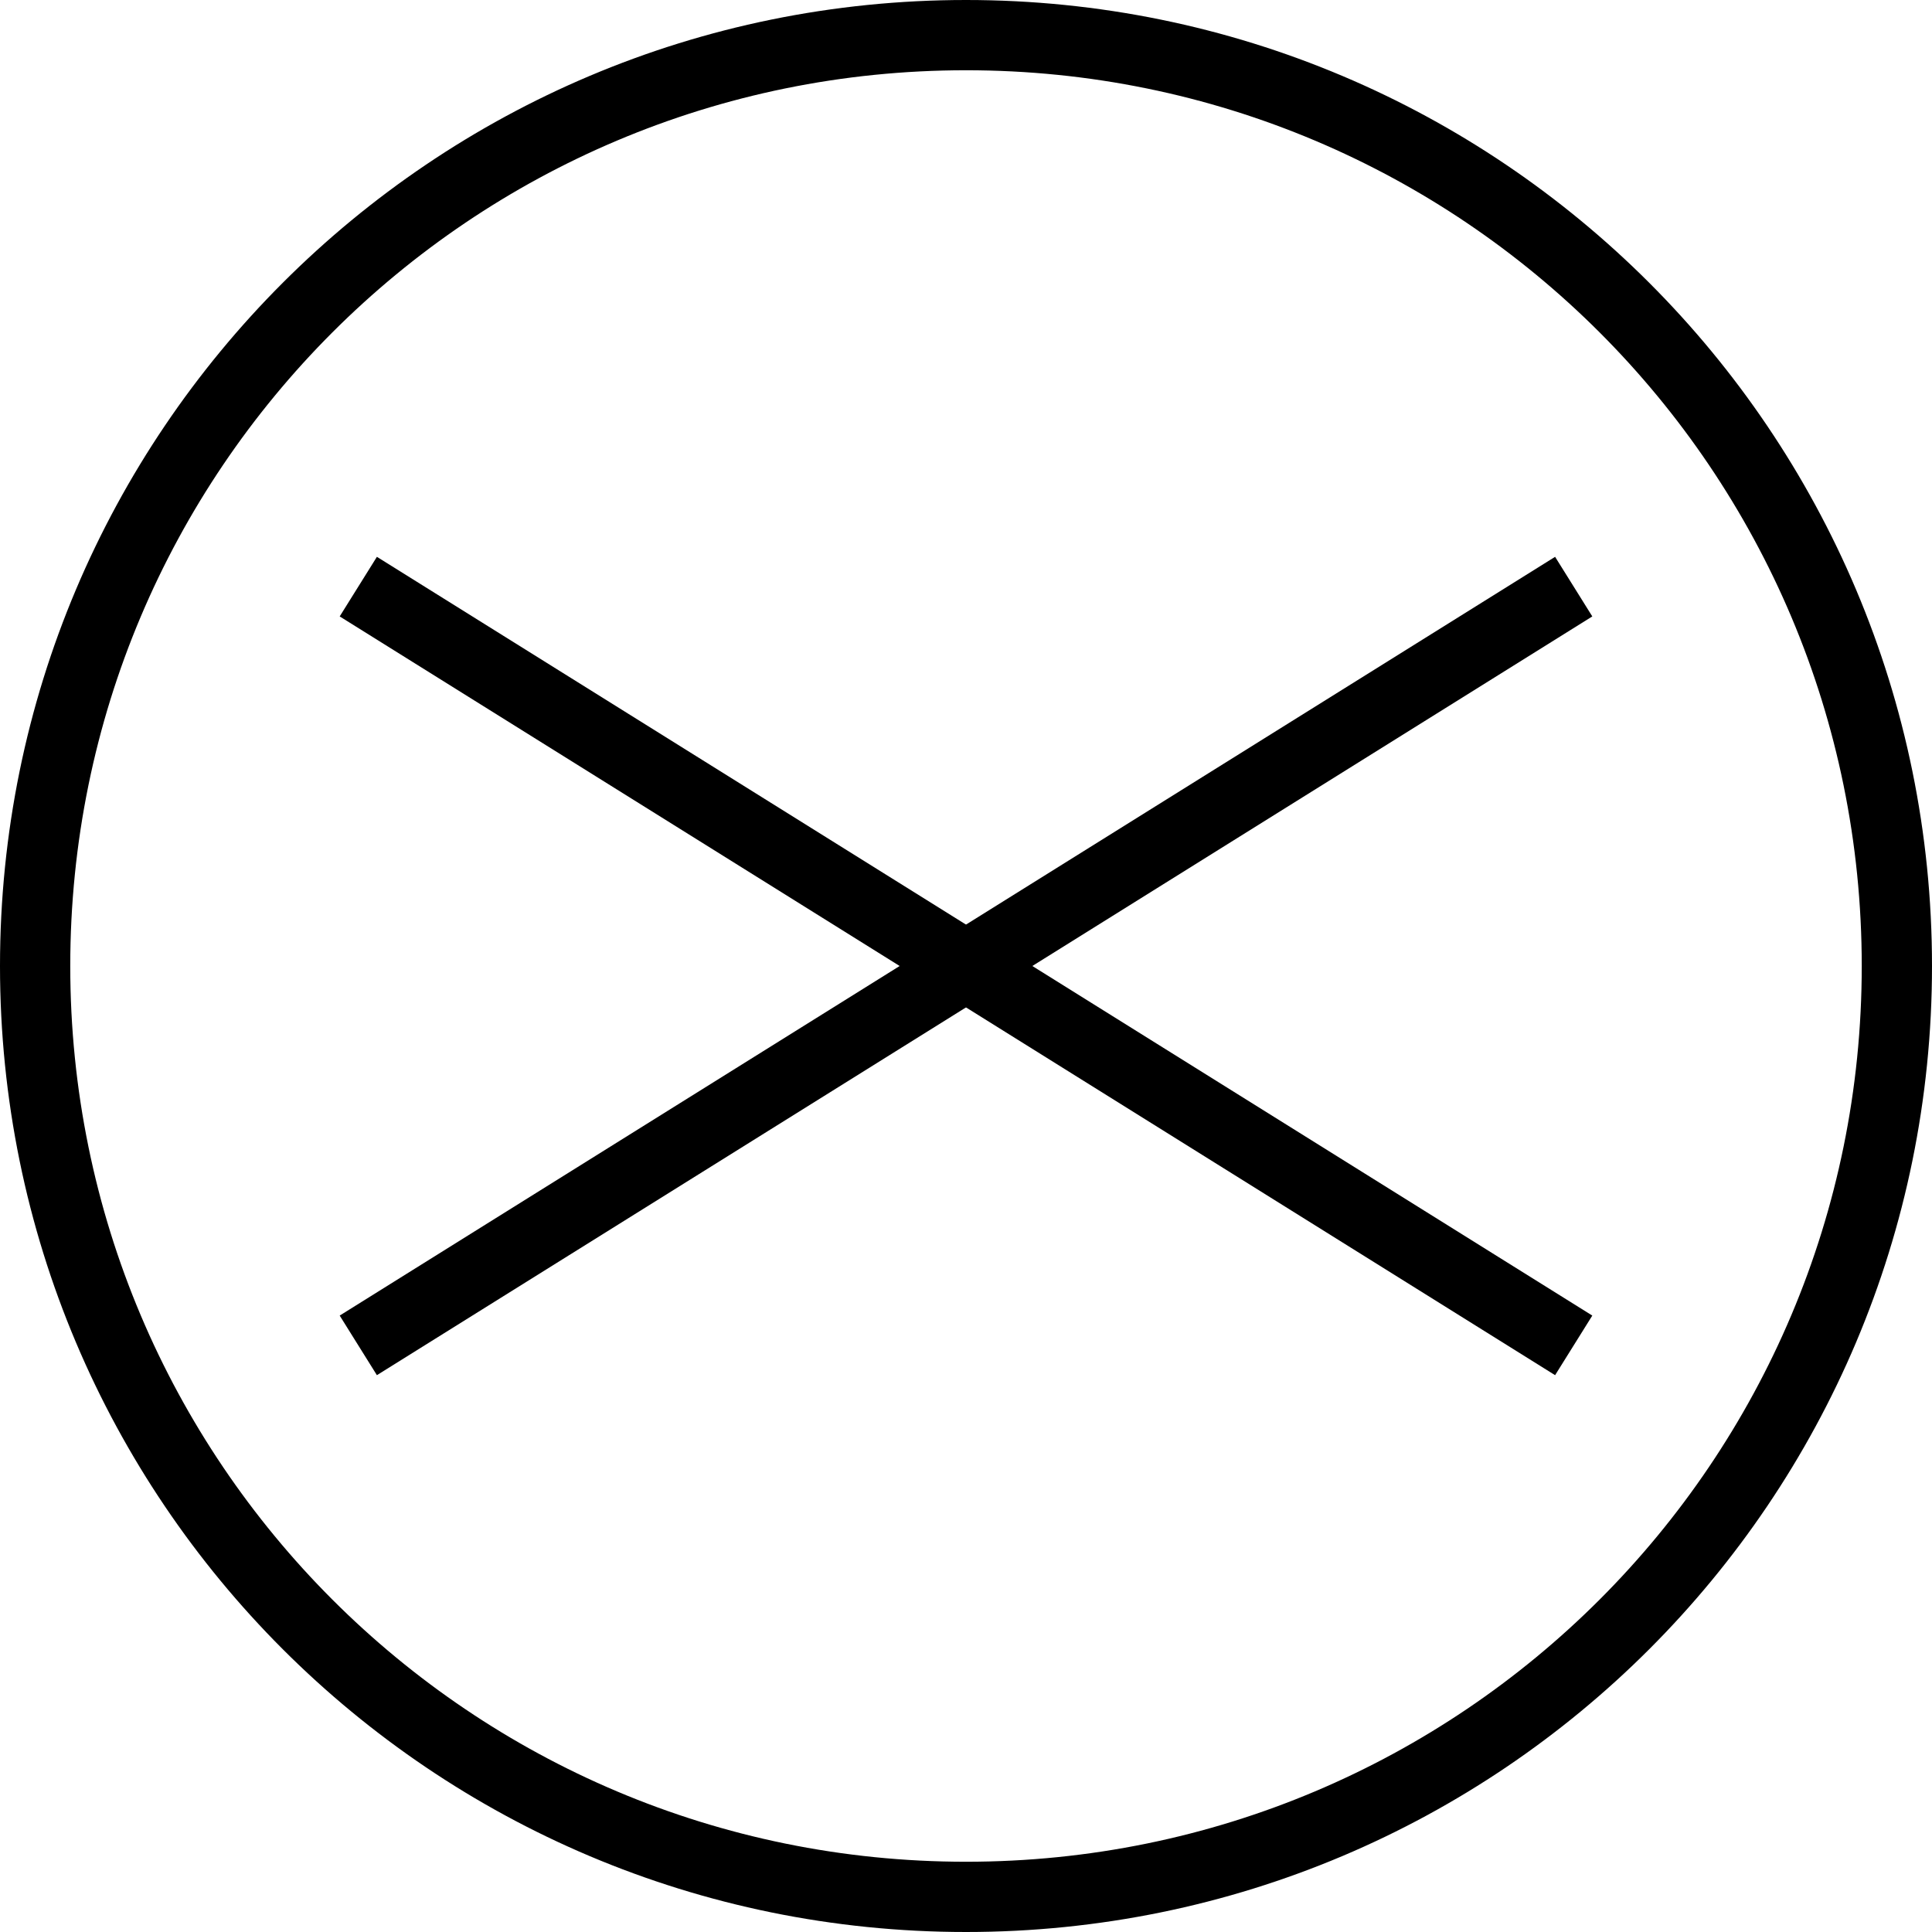
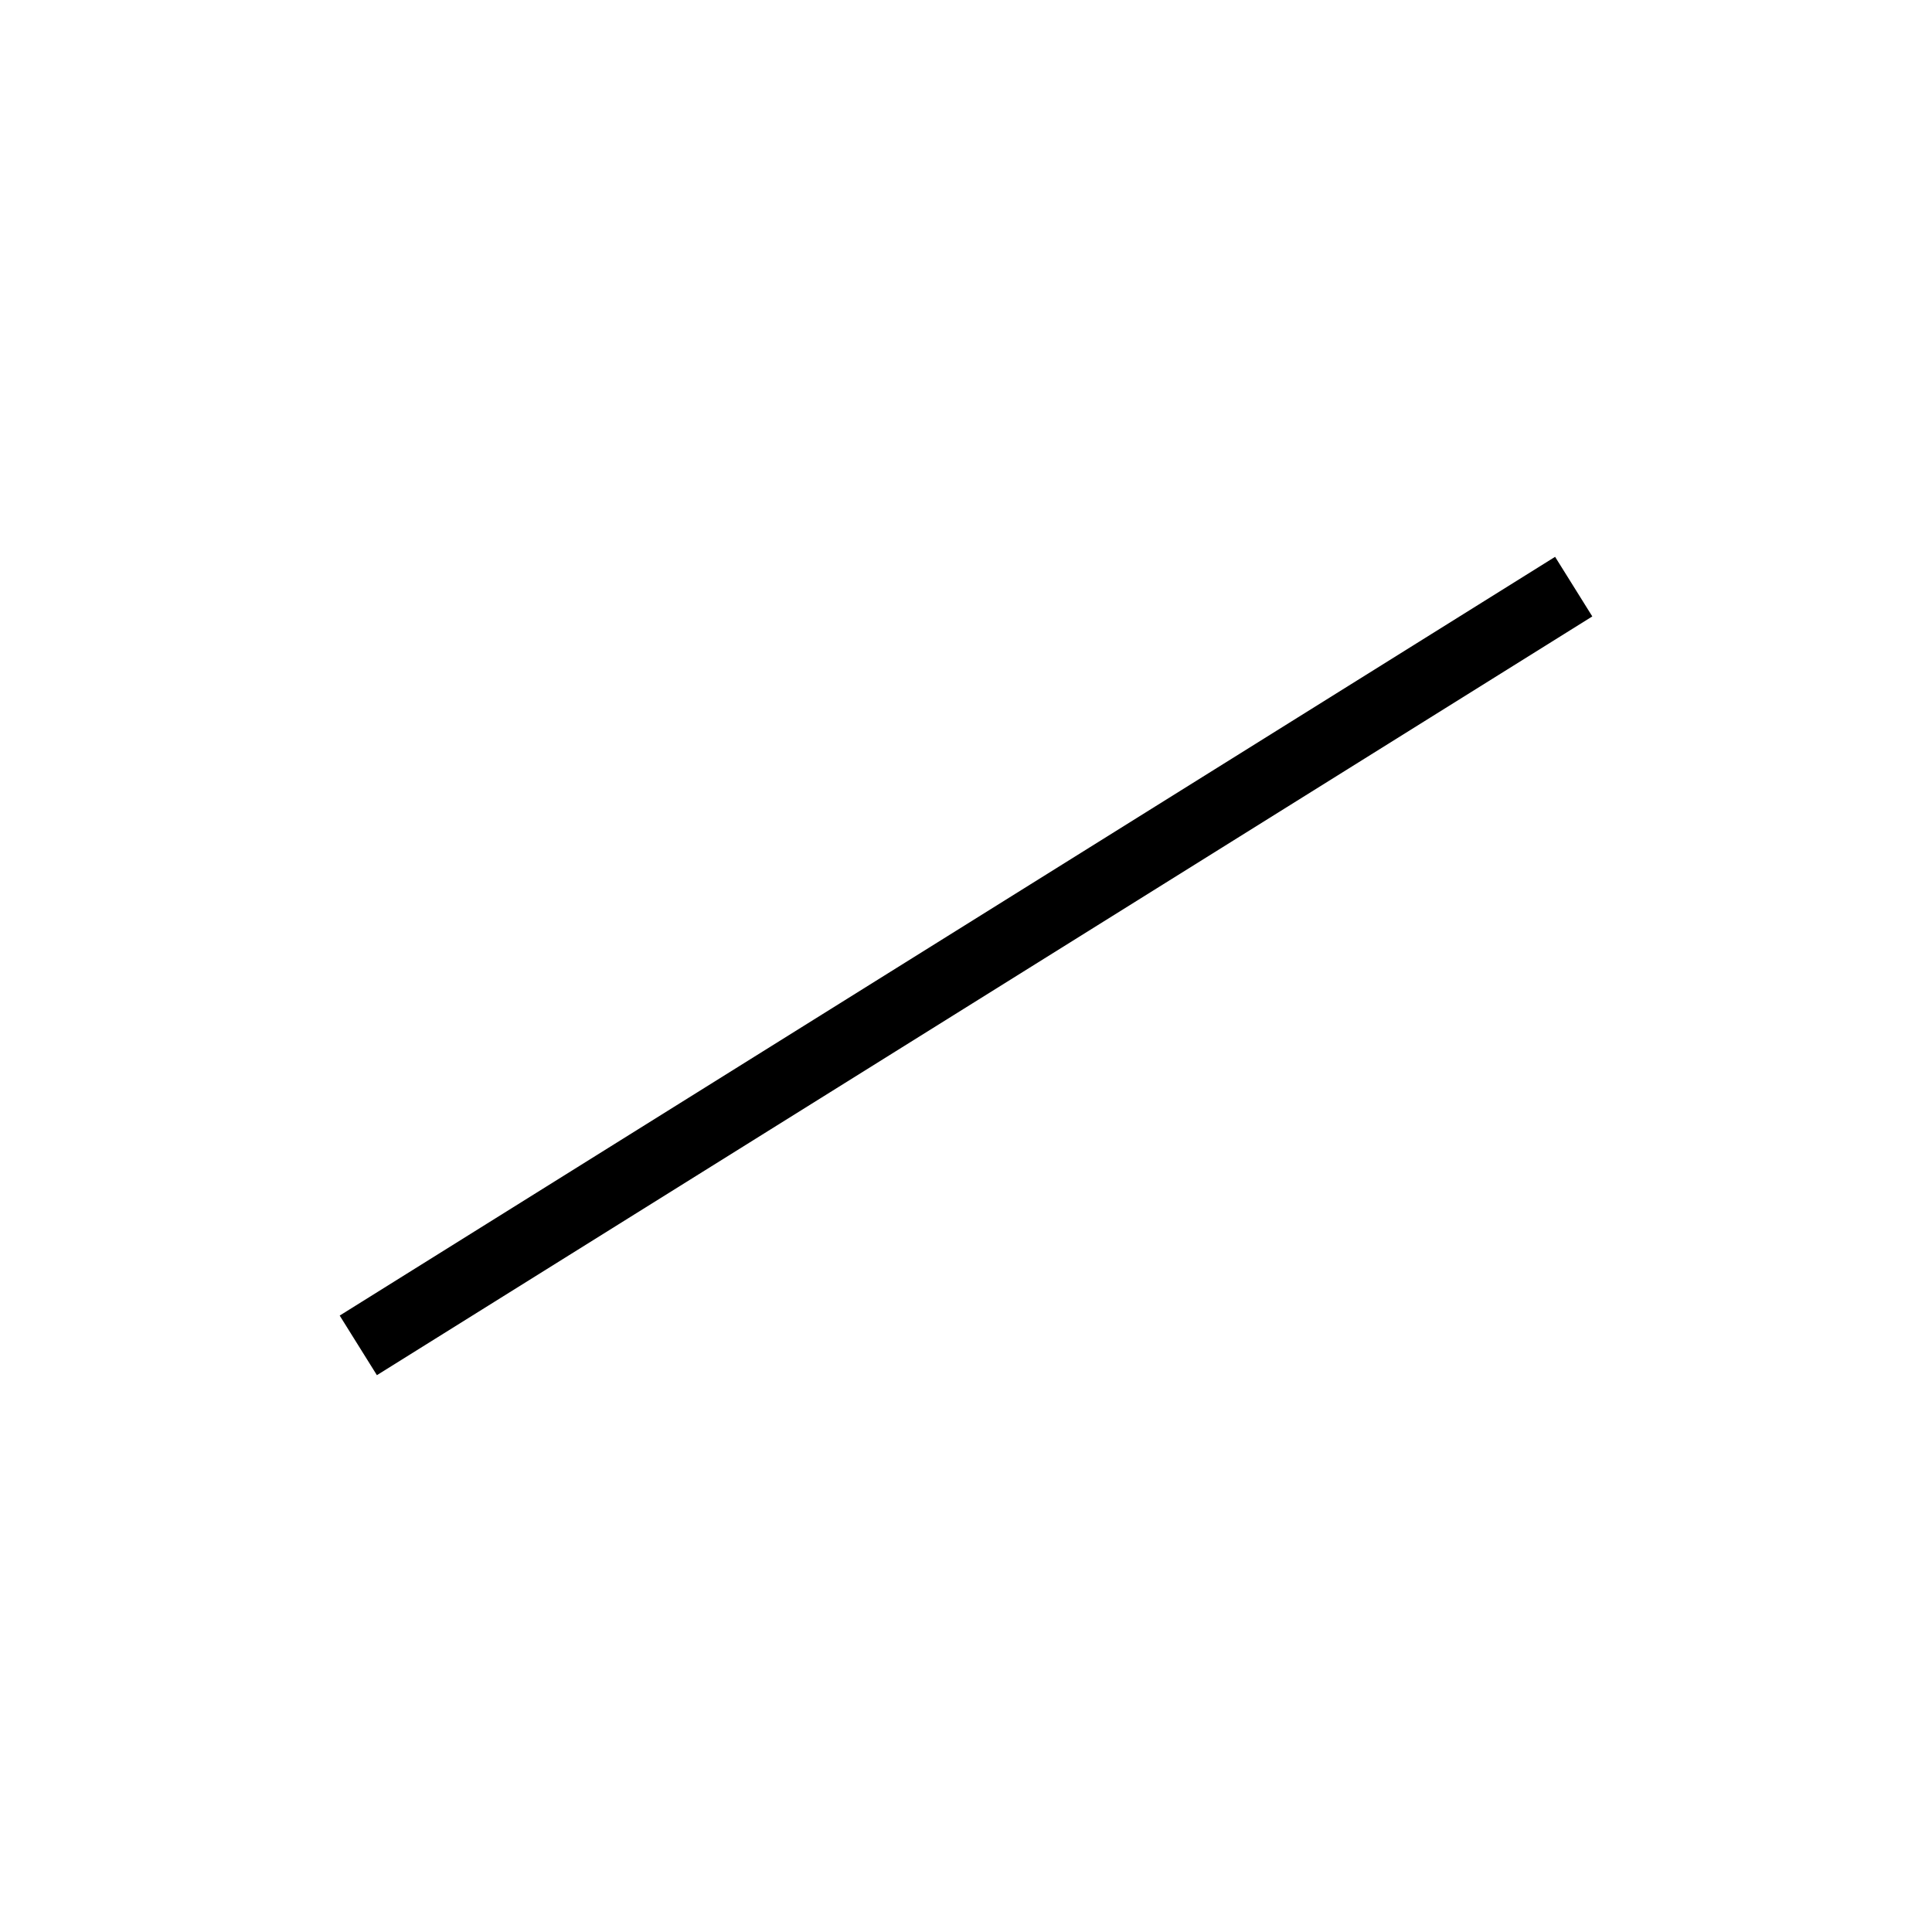
<svg xmlns="http://www.w3.org/2000/svg" id="Layer_1" x="0px" y="0px" viewBox="0 0 55 55" style="enable-background:new 0 0 55 55;" xml:space="preserve">
  <style type="text/css"> .st0{fill:#000000;stroke:#000000;stroke-width:2;stroke-miterlimit:10;} </style>
  <g>
    <g>
      <g>
        <g>
-           <path d="M27.5,2C41.6,2,53,13.4,53,27.5S41.6,53,27.5,53S2,41.6,2,27.5S13.4,2,27.5,2 M27.5,0C12.3,0,0,12.3,0,27.5 S12.3,55,27.5,55C42.7,55,55,42.7,55,27.5S42.7,0,27.5,0L27.5,0z" />
-         </g>
+           </g>
      </g>
    </g>
-     <line class="st0" x1="10.2" y1="16.7" x2="44.8" y2="38.3" />
    <line class="st0" x1="44.8" y1="16.7" x2="10.2" y2="38.3" />
  </g>
</svg>